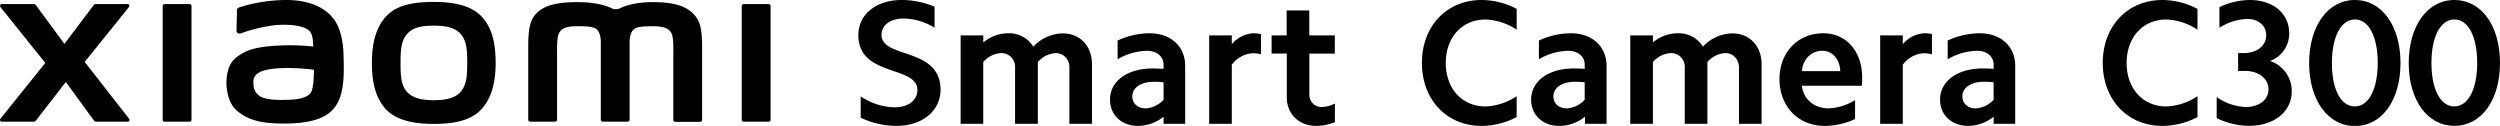
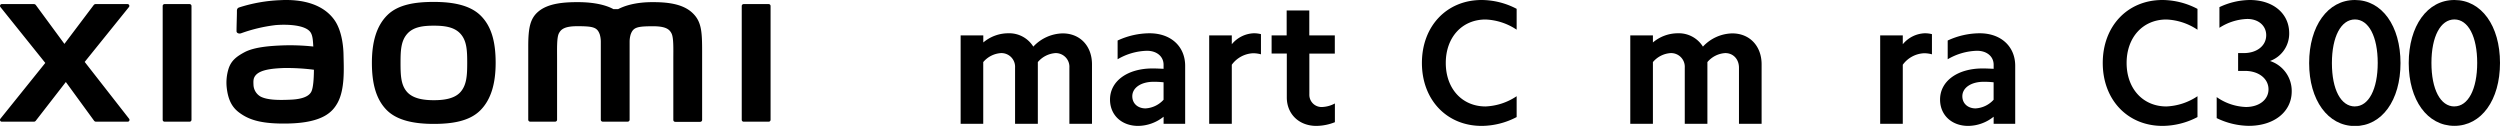
<svg xmlns="http://www.w3.org/2000/svg" width="911.27" height="45.89" viewBox="0 0 911.27 45.89">
  <title>xiaomi smart camera C300</title>
-   <path d="M326.15,39.12c4.9,0,8.25-2.57,8.25-6.31,0-9.08-21.52-4.64-21.52-20,0-7.6,6.51-12.82,15.85-12.82a31.58,31.58,0,0,1,11.92,2.45v7.66a22.16,22.16,0,0,0-11.34-3.35c-4.71,0-8,2.39-8,5.93,0,8.83,21.52,4.38,21.52,20,0,7.8-6.7,13.21-16.11,13.21a30.53,30.53,0,0,1-13-3V35.13A23,23,0,0,0,326.15,39.12Z" />
  <path d="M358.42,12.9v2.58a14.12,14.12,0,0,1,9.15-3.35A10.31,10.31,0,0,1,376.65,17a15.05,15.05,0,0,1,10.7-4.83c6.38,0,10.69,4.64,10.69,11.28V45.12H389.8V24.69a5,5,0,0,0-5-5.34,9.21,9.21,0,0,0-6.5,3.28V45.12H370V24.69a5,5,0,0,0-5.09-5.34,9.21,9.21,0,0,0-6.51,3.28V45.12h-8.24V12.9Z" />
  <path d="M414.85,45.89c-6,0-10.24-3.93-10.24-9.6,0-6.7,6.31-11.34,15.52-11.34,1.29,0,2.58.07,4,.13V23.6c0-3-2.45-5.09-6.06-5.09a22.12,22.12,0,0,0-10.69,3.09V14.77A27.88,27.88,0,0,1,419,12.13C426.9,12.13,432,17,432,24V45.12h-7.86V42.54A15.07,15.07,0,0,1,414.85,45.89Zm2.71-6.38a9.59,9.59,0,0,0,6.57-3.16V30a31.88,31.88,0,0,0-3.61-.19c-4.64,0-7.79,2.19-7.79,5.28C412.73,37.71,414.72,39.51,417.56,39.51Z" />
  <path d="M449,12.9v3.23a10.92,10.92,0,0,1,7.93-4,10,10,0,0,1,2.7.32V19.8a10.74,10.74,0,0,0-2.9-.39A10.17,10.17,0,0,0,449,23.6V45.12h-8.24V12.9Z" />
  <path d="M486.55,12.9v6.64h-9.28V34.42A4.44,4.44,0,0,0,482,39a10.66,10.66,0,0,0,4.58-1.29v6.83a18.67,18.67,0,0,1-6.77,1.35c-6.31,0-10.76-4.32-10.76-10.37v-16h-5.54V12.9H469V3.82h8.25V12.9Z" />
  <path d="M540.08,0a27.78,27.78,0,0,1,12.75,3.22v7.6A21.92,21.92,0,0,0,541.5,7.11c-8.57,0-14.5,6.5-14.5,15.84s5.93,15.85,14.5,15.85a21.92,21.92,0,0,0,11.33-3.73v7.6a27.78,27.78,0,0,1-12.75,3.22c-12.76,0-21.78-9.54-21.78-22.94S527.32,0,540.08,0Z" />
-   <path d="M568.36,45.89c-6,0-10.25-3.93-10.25-9.6,0-6.7,6.32-11.34,15.53-11.34,1.29,0,2.58.07,4,.13V23.6c0-3-2.45-5.09-6-5.09a22.18,22.18,0,0,0-10.7,3.09V14.77a27.88,27.88,0,0,1,11.66-2.64c7.86,0,13,4.9,13,11.85V45.12h-7.86V42.54A15,15,0,0,1,568.36,45.89Zm2.7-6.38a9.56,9.56,0,0,0,6.57-3.16V30a31.83,31.83,0,0,0-3.6-.19c-4.64,0-7.8,2.19-7.8,5.28C566.23,37.71,568.23,39.51,571.06,39.51Z" />
  <path d="M602.5,12.9v2.58a14.08,14.08,0,0,1,9.14-3.35A10.34,10.34,0,0,1,620.73,17a15,15,0,0,1,10.69-4.83c6.38,0,10.7,4.64,10.7,11.28V45.12h-8.25V24.69c0-3.09-2.06-5.34-5-5.34a9.21,9.21,0,0,0-6.51,3.28V45.12h-8.25V24.69A5,5,0,0,0,609,19.35a9.21,9.21,0,0,0-6.5,3.28V45.12h-8.25V12.9Z" />
-   <path d="M664.6,12.13c8.43,0,14.17,6.64,14.17,16.11a25,25,0,0,1-.13,3H656.8c.52,4.9,4.38,8.25,9.79,8.25a19.69,19.69,0,0,0,9.6-3v6.9a26.34,26.34,0,0,1-11,2.51c-9.73,0-16.56-7.09-16.56-17.14C648.68,19,655.38,12.13,664.6,12.13Zm-.33,6.38c-4,0-7.08,3-7.47,7.41h14C670.59,21.54,668,18.51,664.27,18.51Z" />
  <path d="M693.58,12.9v3.23a10.91,10.91,0,0,1,7.93-4,10,10,0,0,1,2.7.32V19.8a10.74,10.74,0,0,0-2.9-.39,10.17,10.17,0,0,0-7.73,4.19V45.12h-8.24V12.9Z" />
  <path d="M717.42,45.89c-6,0-10.25-3.93-10.25-9.6,0-6.7,6.32-11.34,15.53-11.34,1.29,0,2.58.07,4,.13V23.6c0-3-2.45-5.09-6.05-5.09a22.15,22.15,0,0,0-10.7,3.09V14.77a27.88,27.88,0,0,1,11.66-2.64c7.86,0,12.95,4.9,12.95,11.85V45.12h-7.86V42.54A15,15,0,0,1,717.42,45.89Zm2.7-6.38a9.56,9.56,0,0,0,6.57-3.16V30a31.83,31.83,0,0,0-3.6-.19c-4.64,0-7.8,2.19-7.8,5.28C715.29,37.71,717.29,39.51,720.12,39.51Z" />
  <path d="M158.12.7c-6.42,0-12.86.81-16.92,4.81s-5.64,10-5.64,17.38S137,36.16,141,40.16s10.66,5,17.08,5S170.94,44.3,175,40.3s5.67-10,5.67-17.41-1.43-13.24-5.49-17.23S164.55.7,158.12.7Zm9.75,32.82c-2.27,2.58-6.37,3-9.75,3s-7.47-.45-9.74-3S146,27.38,146,22.9s.15-7.95,2.41-10.54,5.9-3,9.74-3,7.48.45,9.74,3,2.41,6.05,2.41,10.54S170.13,30.93,167.87,33.52ZM69.1,1.49H60a.69.69,0,0,0-.7.69V43.67a.69.69,0,0,0,.7.69h9.1a.7.7,0,0,0,.7-.69V2.18A.7.7,0,0,0,69.1,1.49ZM30.87,22.57,47,2.57a.66.66,0,0,0-.52-1.08H34.87a.9.9,0,0,0-.71.35L23.48,16,13.07,1.85a.9.9,0,0,0-.71-.36H.68A.66.66,0,0,0,.16,2.57L16.51,22.94.14,43.29a.66.66,0,0,0,.52,1.07H12.34a.9.9,0,0,0,.72-.37L24,29.89,34.29,44a.91.91,0,0,0,.72.36H46.54a.66.66,0,0,0,.52-1.07ZM252.33,4.64C248.63,1.2,242.68.78,237.87.78c-6.22,0-10.18,1.32-12.58,2.56h-1.67c-2.35-1.3-6.49-2.56-13-2.56-4.82,0-10.72.35-14.36,3.41-3,2.52-3.71,5.89-3.71,12.79V43.65a.7.7,0,0,0,.71.69h9.09a.7.7,0,0,0,.71-.69v-.09s0-16.86,0-21.86c0-4-.15-8.08.7-9.62.67-1.2,1.71-2.53,6.65-2.53,5.89,0,7.28.41,8.21,3a9.37,9.37,0,0,1,.38,2.56V43.65a.69.69,0,0,0,.7.69h9.09a.7.7,0,0,0,.71-.69V15.13a9.37,9.37,0,0,1,.38-2.56c.93-2.61,2.31-3,8.2-3,4.94,0,6,1.33,6.65,2.53.86,1.54.7,5.66.7,9.62v22a.7.7,0,0,0,.71.69h9.09a.7.7,0,0,0,.7-.69v-25C255.93,11.44,255.7,7.77,252.33,4.64ZM121.82,7.18C117.62,1.39,110-.36,102.14.06a56,56,0,0,0-15,2.66c-.88.33-.77,1.09-.78,1.55,0,1.53-.15,5.49-.14,7.1,0,.71.87,1,1.6.78a56.6,56.6,0,0,1,12.62-3c4.67-.38,11,0,12.76,2.65.83,1.26.87,3.19,1,5.16a78.77,78.77,0,0,0-11.51-.4C99.34,16.71,93,17,89.19,19c-3.06,1.63-4.86,3.11-5.82,5.87a17,17,0,0,0-.73,7.06c.56,5,2.28,7.43,4.61,9.15,3.67,2.72,8.31,4.15,17.89,3.94,12.75-.28,16.1-4.4,17.79-7.33,2.88-5,2.38-12.85,2.29-17.68C125.19,18,124.89,11.42,121.82,7.18Zm-8.31,26.17c-1.2,2.53-5.49,2.92-8,3-4.7.21-8.16,0-10.4-1.08A5.12,5.12,0,0,1,92.4,31c-.08-1.63-.05-2.46.68-3.43,1.66-2.15,6-2.61,10.41-2.78a78.94,78.94,0,0,1,10.94.63C114.4,28.66,114.19,31.92,113.51,33.35ZM280.17,1.49h-9.09a.7.7,0,0,0-.71.69V43.67a.7.7,0,0,0,.71.69h9.09a.7.7,0,0,0,.71-.69V2.18A.7.7,0,0,0,280.17,1.49Z" />
  <path d="M788.24,0A27.78,27.78,0,0,1,801,3.24v7.6a21.92,21.92,0,0,0-11.33-3.73c-8.57,0-14.5,6.5-14.5,15.84s5.93,15.85,14.5,15.85A21.92,21.92,0,0,0,801,35.07v7.6a27.78,27.78,0,0,1-12.75,3.22c-12.76,0-21.78-9.54-21.78-22.94S775.48,0,788.24,0Z" />
  <path d="M817.87,19.35c4.83,0,8.18-2.71,8.18-6.51,0-3.48-2.83-5.93-6.89-5.93A19.85,19.85,0,0,0,809,10.13V2.6A26.45,26.45,0,0,1,820.06,0c8.5,0,14.37,4.9,14.37,12.11a10.61,10.61,0,0,1-7,10.12,11.47,11.47,0,0,1,7.92,11.08c0,7.4-6.38,12.56-15.65,12.56A27.49,27.49,0,0,1,808,43.05V35.39A19.68,19.68,0,0,0,818.64,39c4.83,0,8.25-2.65,8.25-6.45s-3.48-6.7-8.57-6.7h-2.51v-6.5Z" />
  <path d="M858.39,0C868.24,0,875,9.43,875,23s-6.77,22.94-16.62,22.94S841.7,36.48,841.7,23,848.47,0,858.39,0Zm0,38.78c5,0,8.31-6.25,8.31-15.85s-3.29-15.84-8.31-15.84S850,13.29,850,23,853.3,38.8,858.39,38.8Z" />
  <path d="M894.65,0c9.86,0,16.62,9.41,16.62,22.93s-6.76,22.94-16.62,22.94S878,36.48,878,23,884.73,0,894.65,0Zm0,38.78c5,0,8.31-6.25,8.31-15.85s-3.28-15.84-8.31-15.84-8.37,6.18-8.37,15.84S889.56,38.8,894.65,38.8Z" />
</svg>